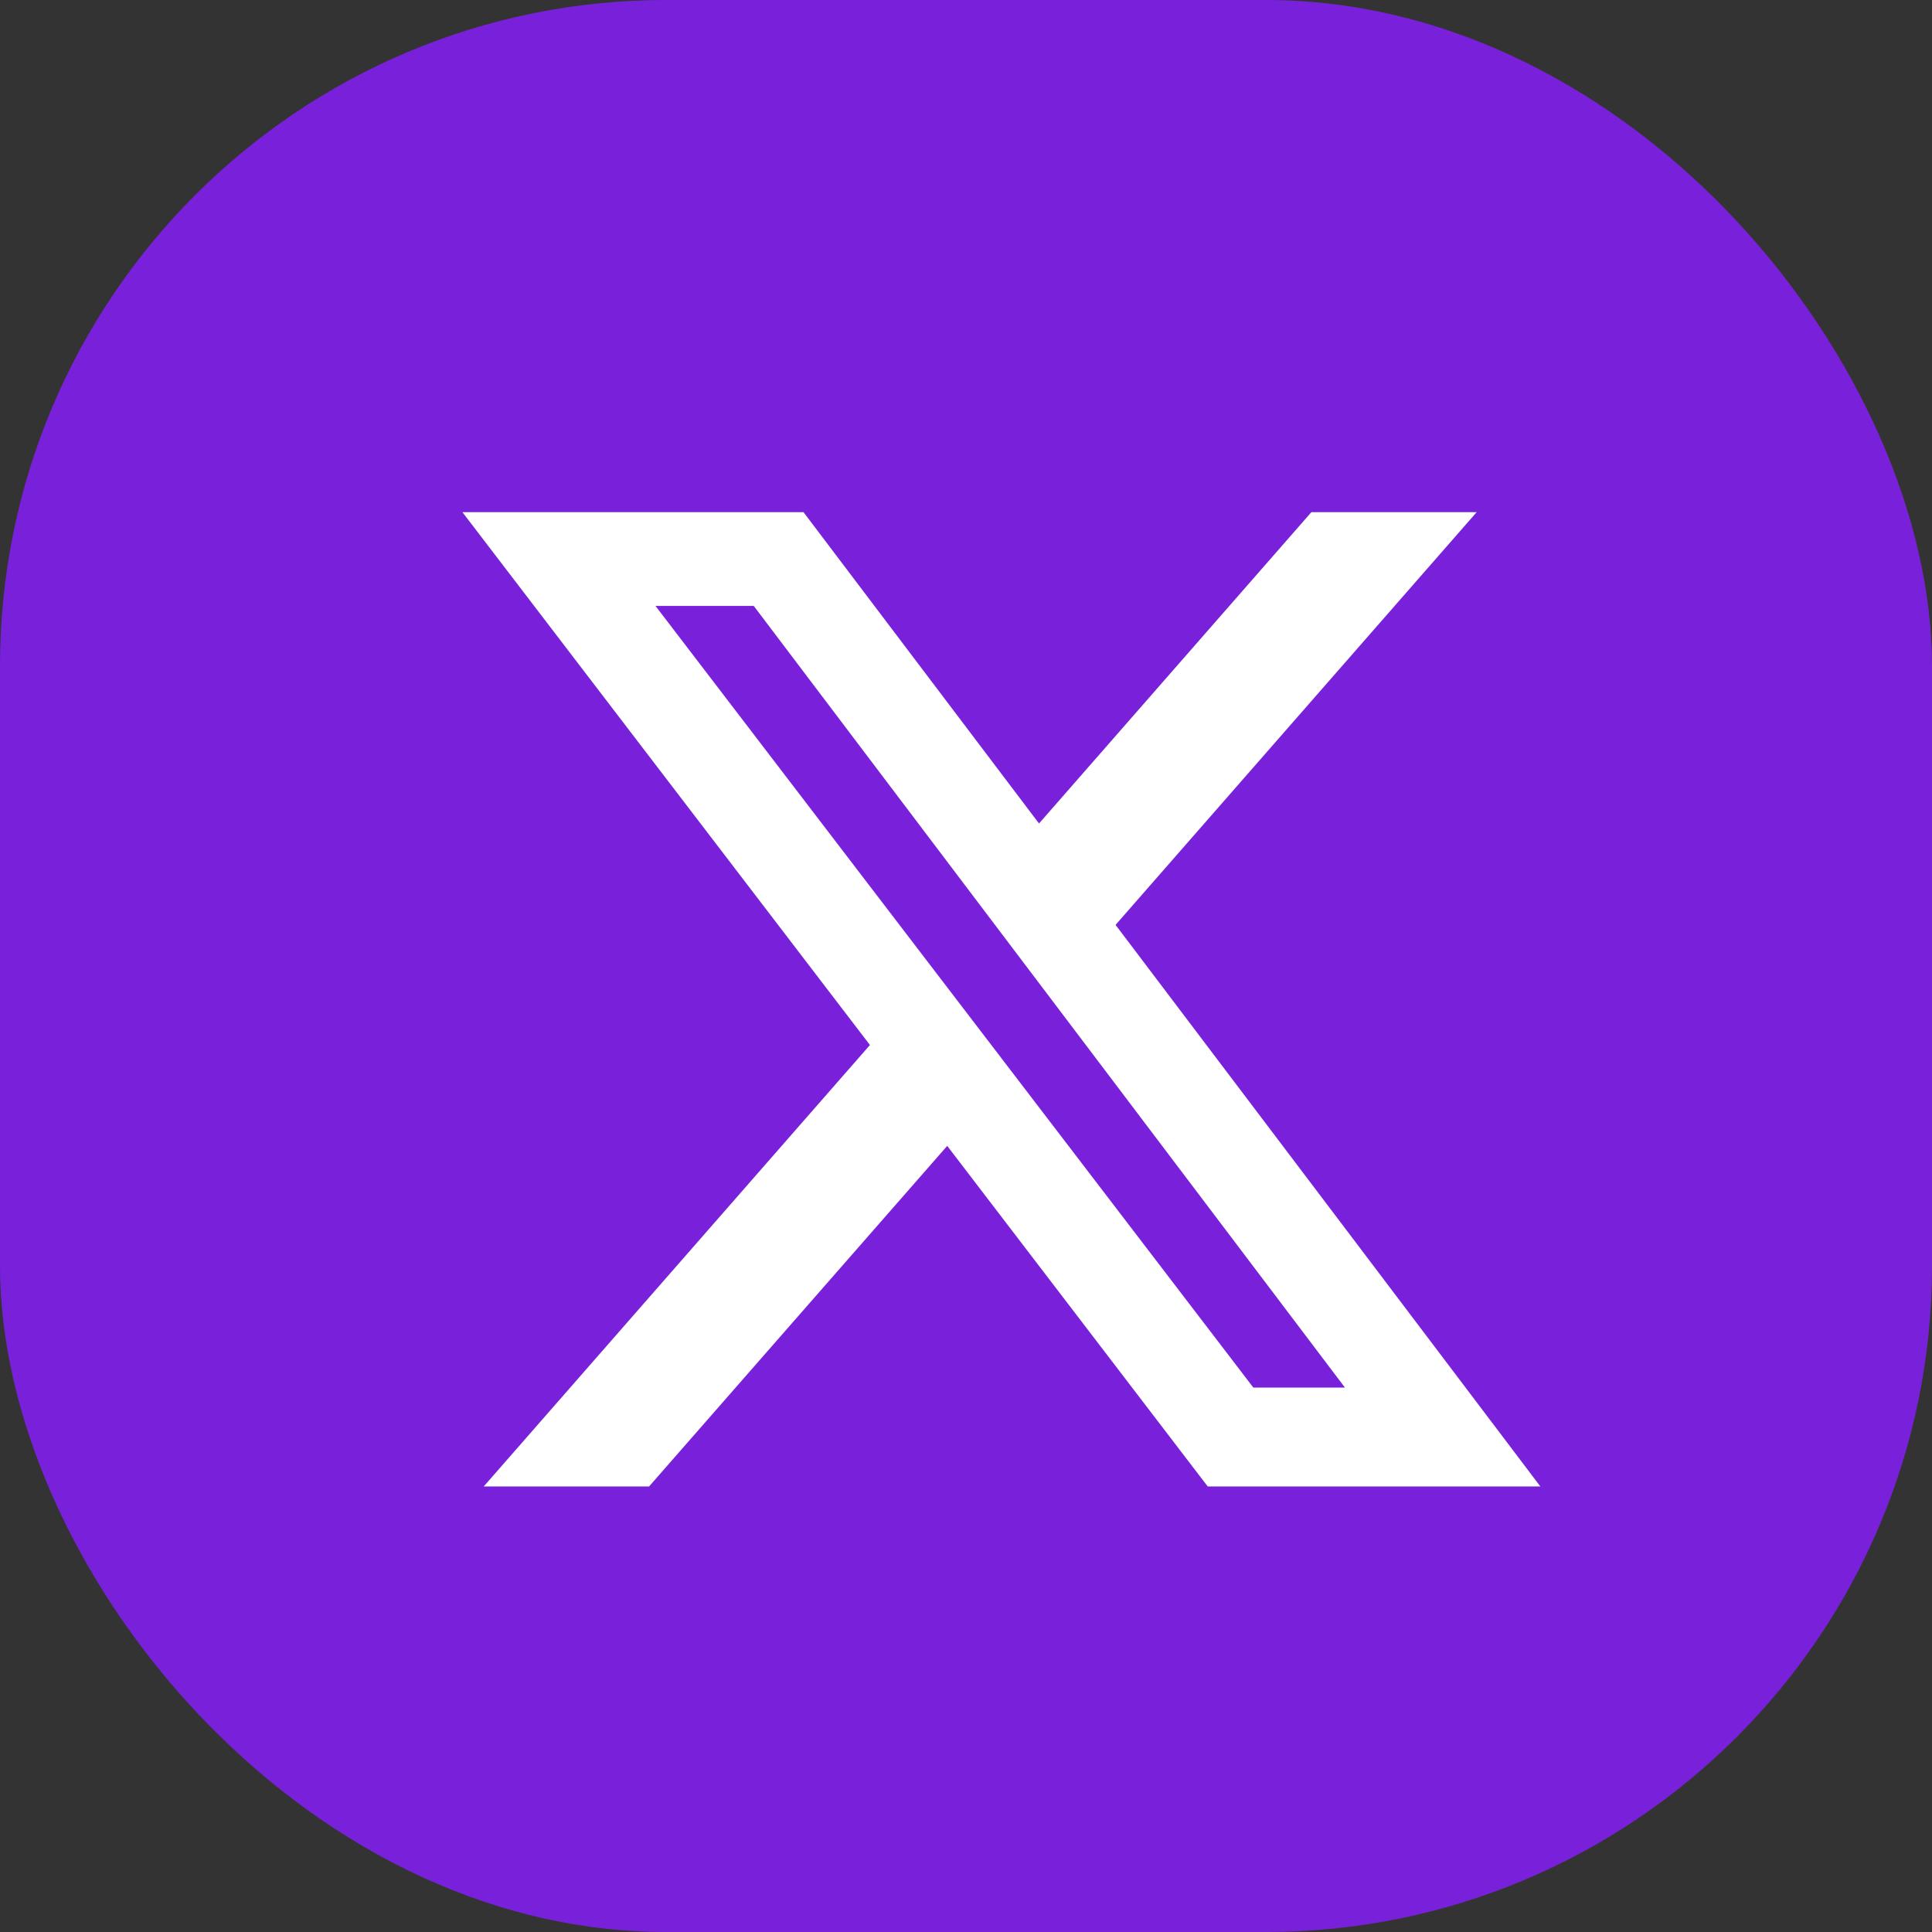
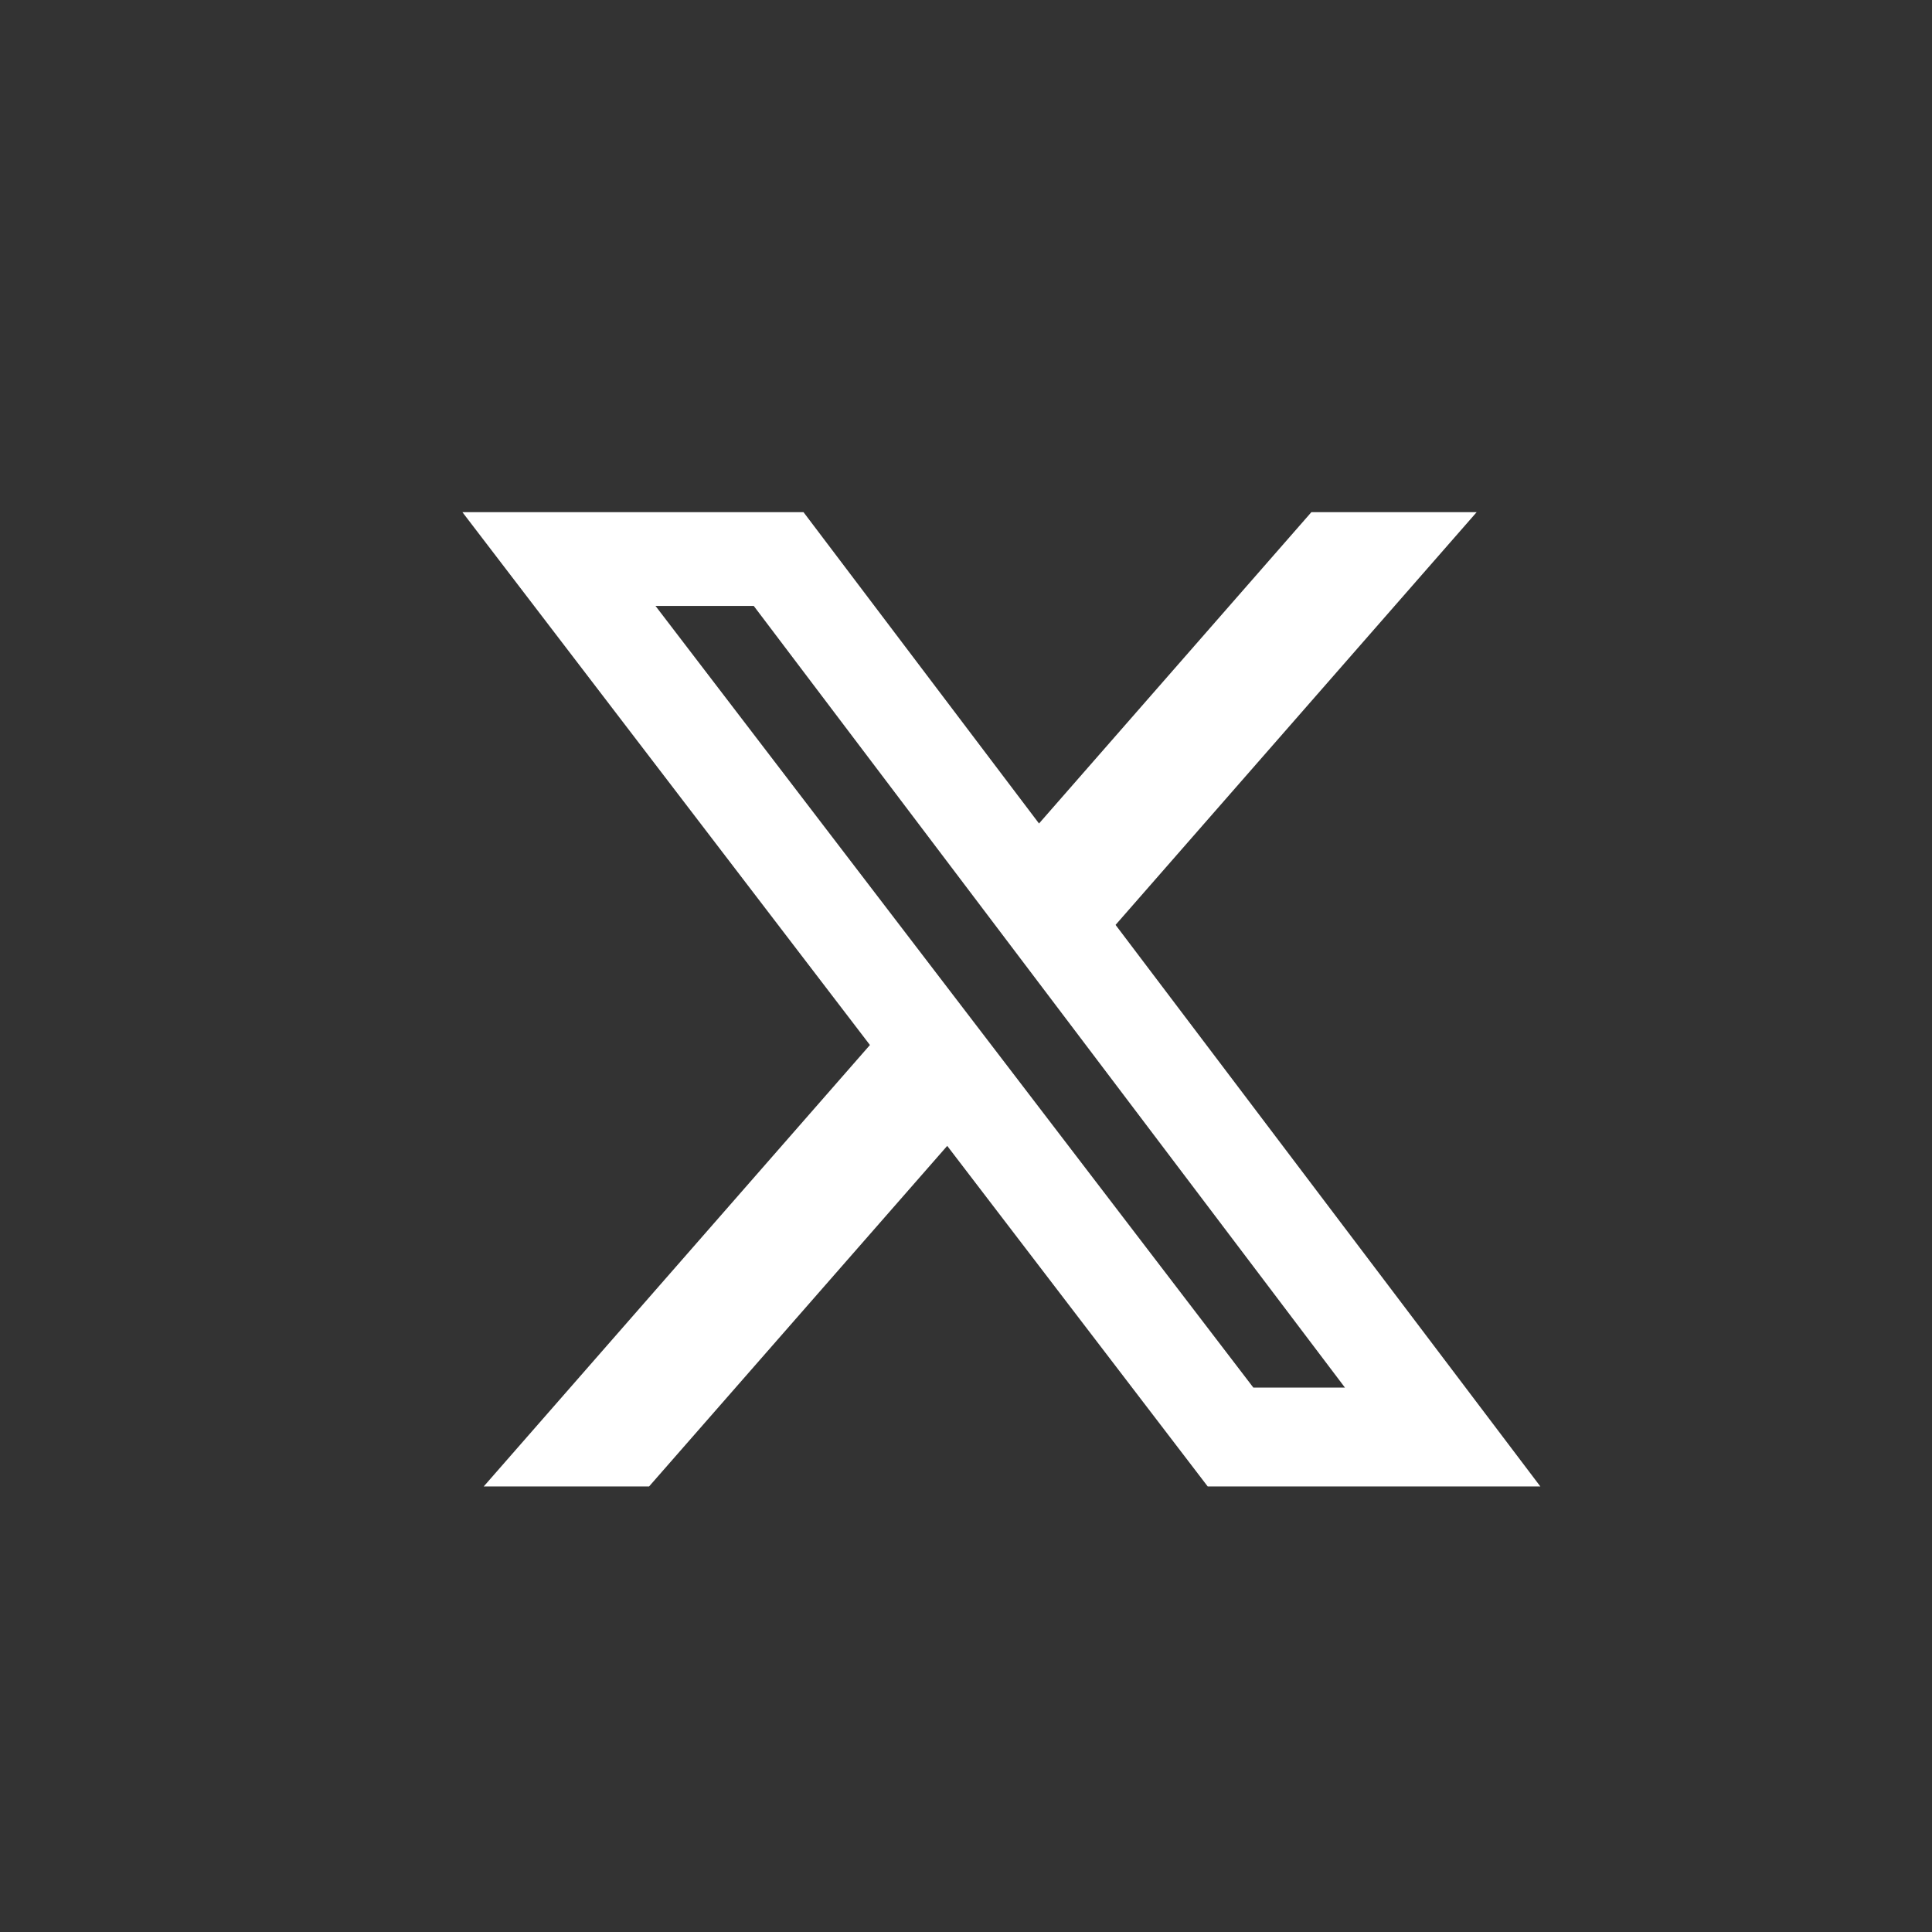
<svg xmlns="http://www.w3.org/2000/svg" width="29" height="29" viewBox="0 0 29 29" fill="none">
  <rect x="0" y="0" width="29" height="29" fill="#333333" stroke="none" />
-   <rect width="29" height="29" rx="10" fill="#7921DA" />
  <g clip-path="url(#clip0_66_78)">
    <mask id="mask0_66_78" style="mask-type:luminance" maskUnits="userSpaceOnUse" x="3" y="3" width="24" height="24">
      <path d="M27 3H3V27H27V3Z" fill="white" />
    </mask>
    <g mask="url(#mask0_66_78)">
      <path d="M19.684 7.688H22.165L16.745 13.883L23.121 22.312H18.128L14.218 17.2L9.743 22.312H7.261L13.058 15.686L6.941 7.688H12.061L15.596 12.361L19.684 7.688ZM18.813 20.828H20.188L11.314 9.095H9.839L18.813 20.828Z" fill="white" />
    </g>
  </g>
  <defs>
    <clipPath id="clip0_66_78">
      <rect width="24" height="24" fill="white" transform="translate(3 3)" />
    </clipPath>
  </defs>
</svg>